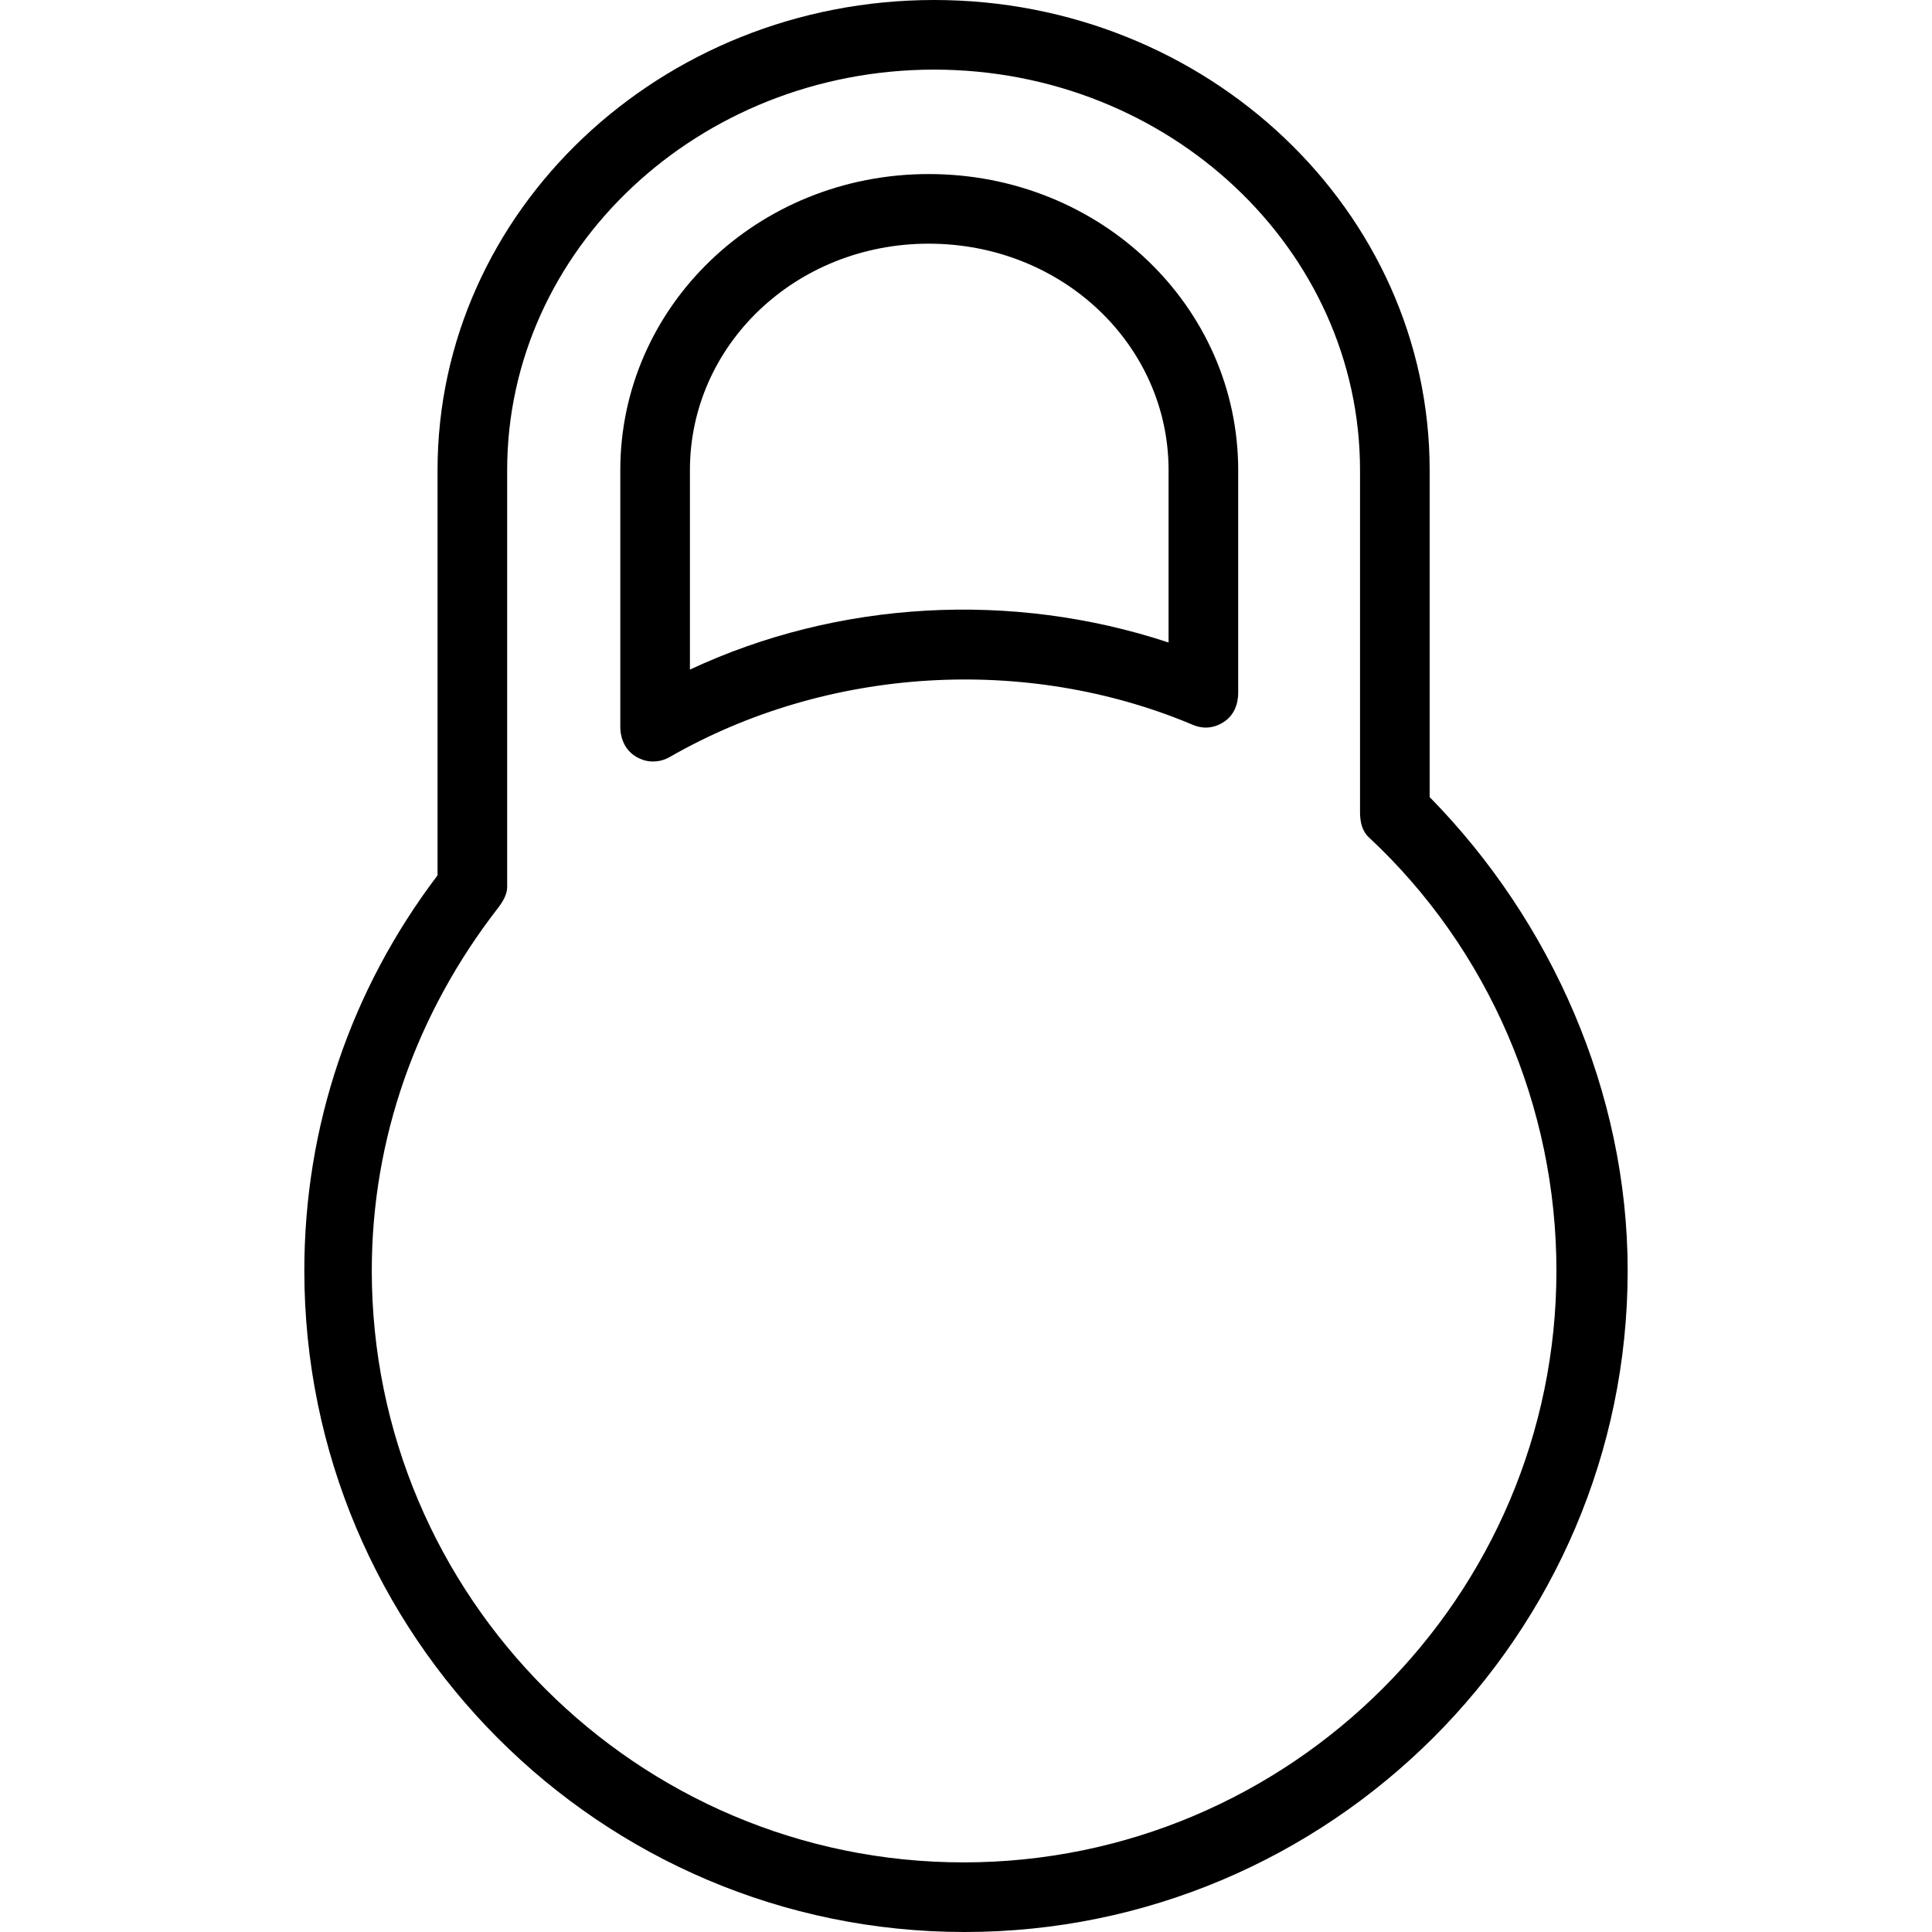
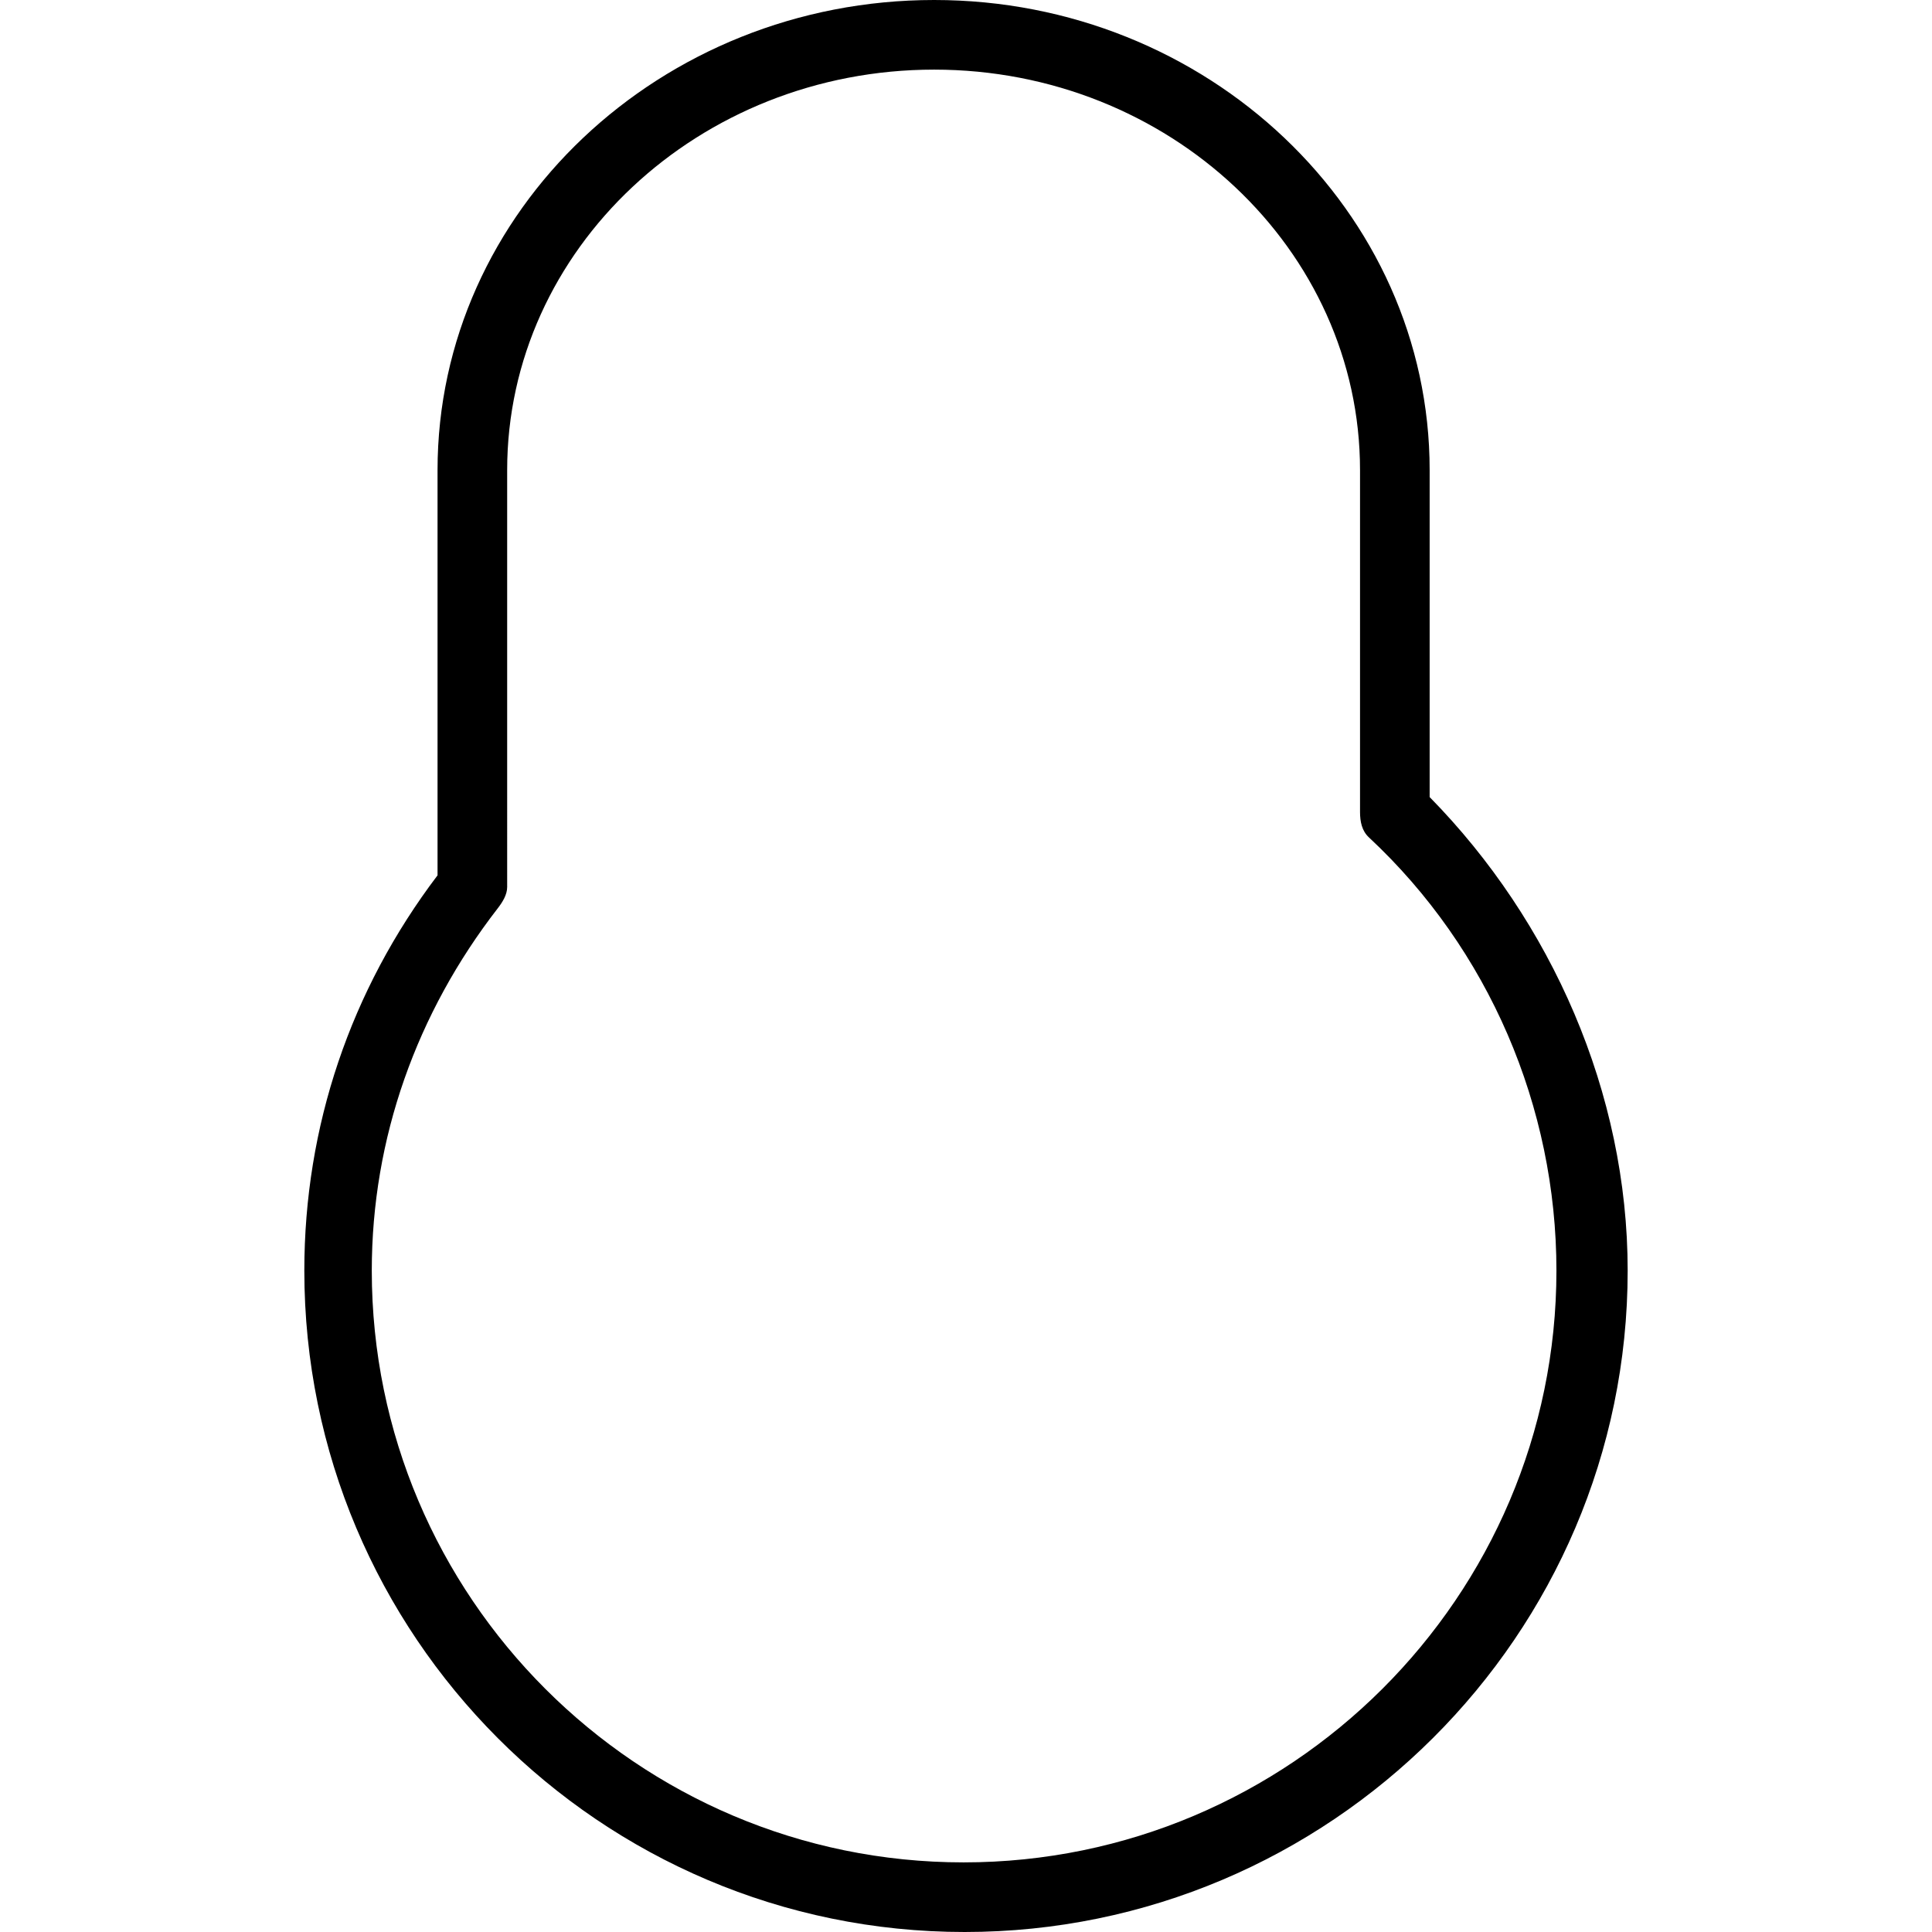
<svg xmlns="http://www.w3.org/2000/svg" fill="#000000" height="800px" width="800px" version="1.1" id="Layer_1" viewBox="0 0 512 512" xml:space="preserve">
  <g>
    <g>
      <path d="M378.873,211.234v-86.631C378.873,55.901,319.963,0,247.557,0C174.99,0,115.954,55.892,115.954,124.586v107.387    C92.891,262.397,80.65,298.541,80.65,336.721C80.65,433.37,158.992,512,255.641,512c96.649,0,175.709-78.63,175.709-175.279    C431.35,289.604,411.161,244.099,378.873,211.234z M255.355,493.55c-86.477,0-156.829-70.351-156.829-156.829    c0-35.117,11.917-68.306,33.367-95.991c1.252-1.613,2.511-3.604,2.511-5.649V124.586c0-58.523,50.757-106.135,113.153-106.135    c62.234,0,112.865,47.622,112.865,106.153v90.576c0,2.559,0.489,5.009,2.363,6.748c31.757,29.586,49.685,71.423,49.685,114.793    C412.47,423.198,341.832,493.55,255.355,493.55z" />
    </g>
  </g>
  <g>
    <g>
-       <path d="M246.116,46.126c-45.477,0-81.73,35.198-81.73,78.46v67.991c0,3.288,1.385,6.333,4.232,7.982    c1.423,0.829,2.84,1.243,4.435,1.243c1.586,0,3.079-0.405,4.493-1.225c41.766-23.955,94.385-27.108,138.583-8.487    c2.829,1.207,5.709,0.883,8.277-0.82c2.577-1.712,3.727-4.595,3.727-7.685v-58.982C328.134,81.333,291.756,46.126,246.116,46.126z     M309.684,170.27c-41.514-13.73-87.64-11.171-126.847,7.18v-52.865c0-33.09,27.973-60.009,63.279-60.009    c35.459,0,63.568,26.928,63.568,60.027V170.27z" />
-     </g>
+       </g>
  </g>
</svg>